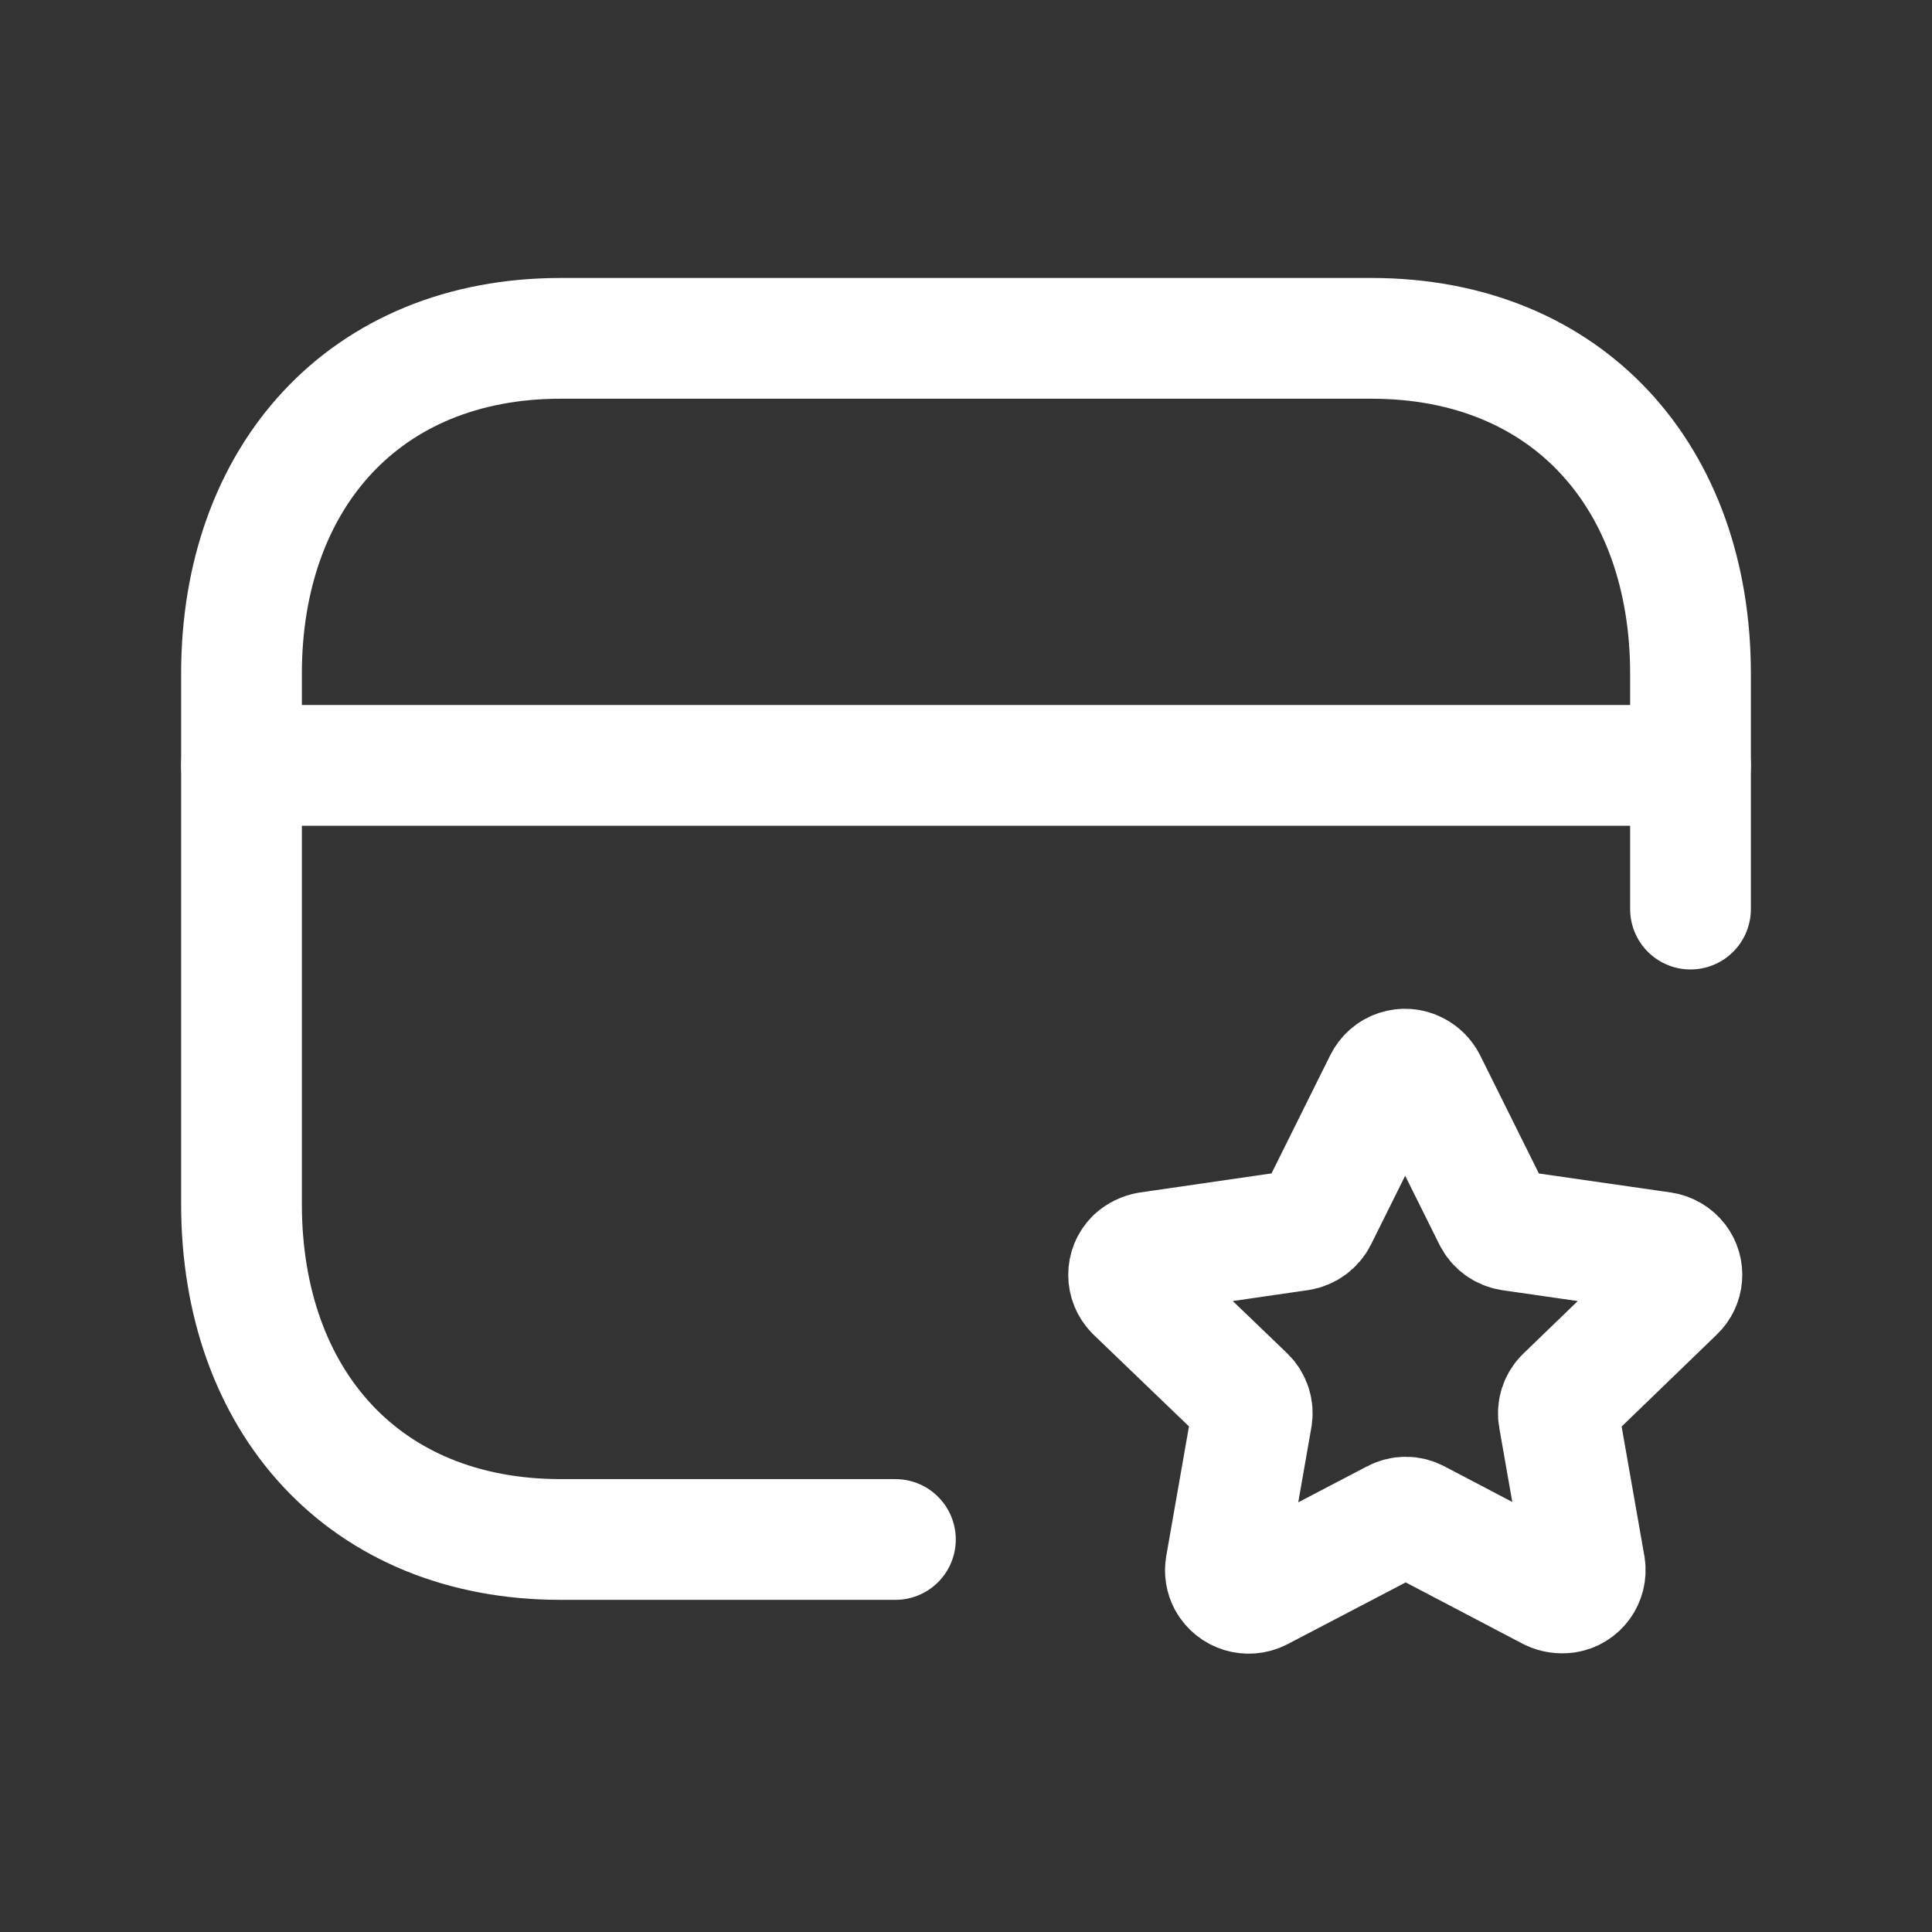
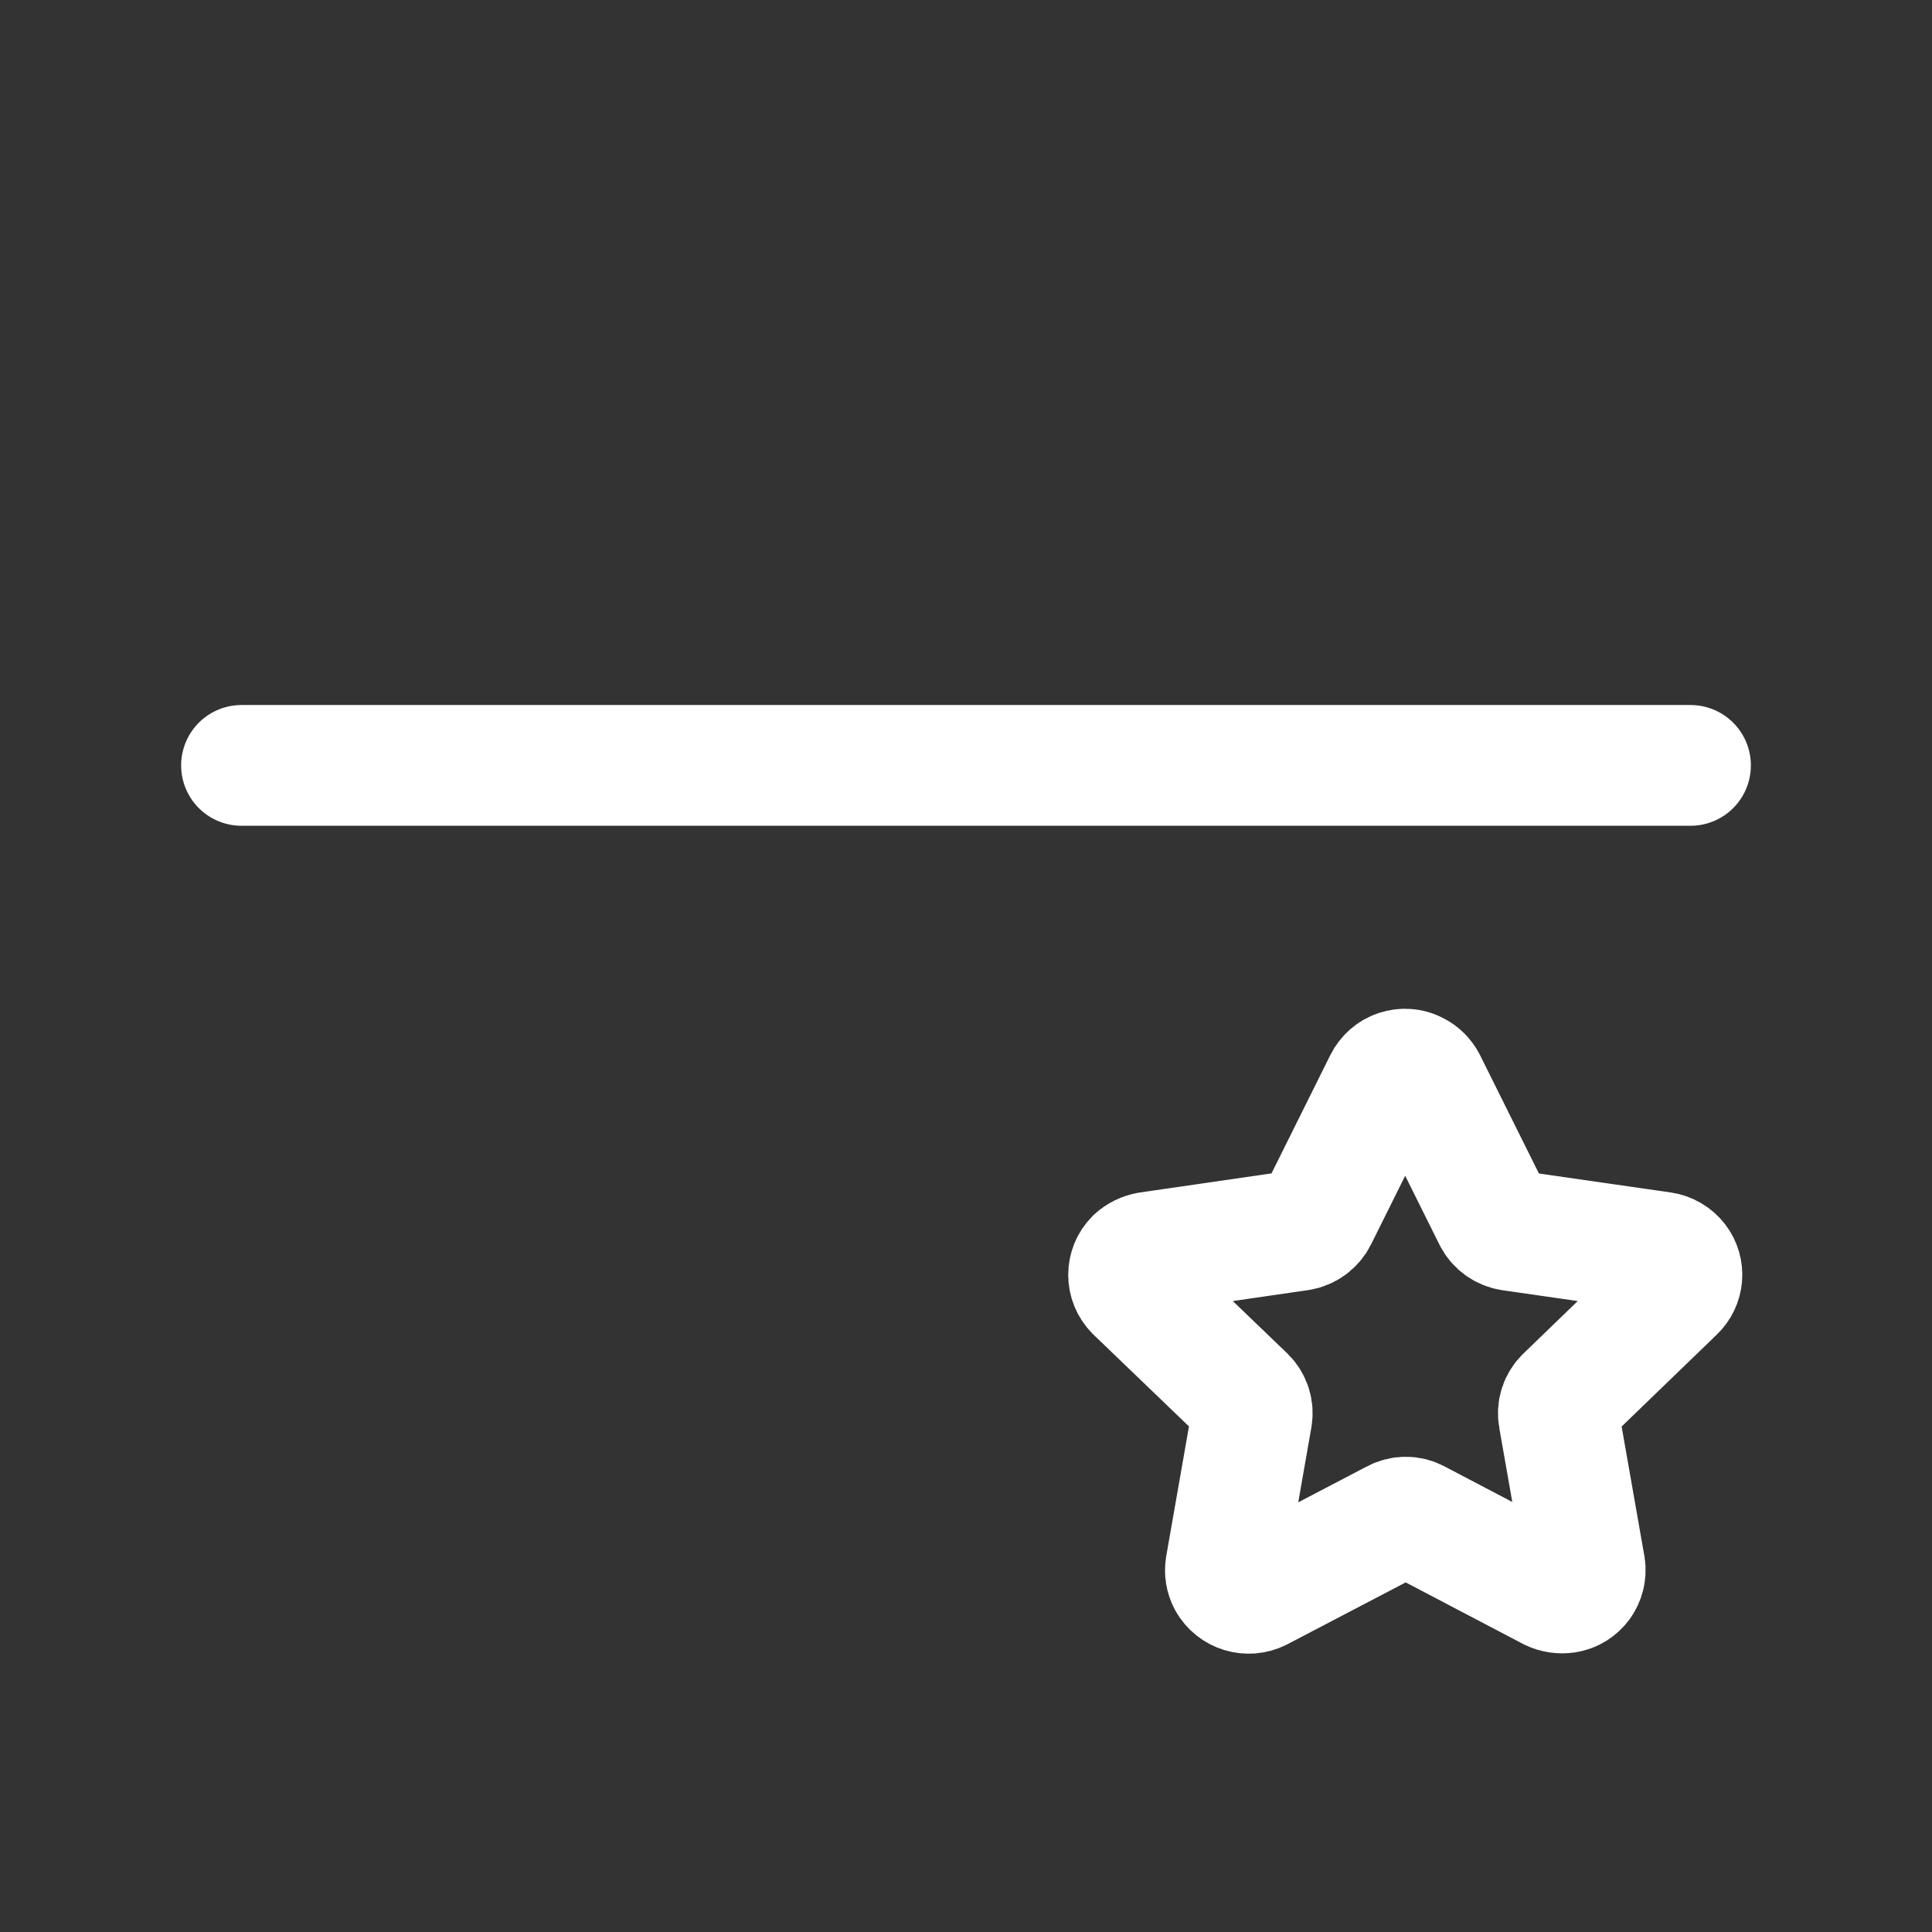
<svg xmlns="http://www.w3.org/2000/svg" width="24" height="24" viewBox="0 0 24 24" fill="none">
  <rect x="0" y="0" width="24" height="24" fill="#333333" stroke="none" />
  <path fill-rule="evenodd" clip-rule="evenodd" d="M17.714 13.441L18.552 15.126C18.594 15.212 18.676 15.27 18.769 15.285L20.645 15.555C20.721 15.566 20.79 15.606 20.836 15.666C20.923 15.78 20.91 15.941 20.805 16.04L19.445 17.354C19.377 17.419 19.346 17.515 19.363 17.607L19.689 19.463C19.712 19.616 19.608 19.761 19.454 19.785C19.39 19.794 19.325 19.785 19.267 19.757L17.597 18.881C17.513 18.835 17.412 18.835 17.328 18.881L15.645 19.761C15.505 19.832 15.332 19.78 15.256 19.642C15.226 19.586 15.216 19.523 15.226 19.461L15.551 17.606C15.568 17.513 15.538 17.419 15.47 17.352L14.104 16.039C13.992 15.927 13.992 15.747 14.103 15.636C14.149 15.594 14.206 15.567 14.267 15.556L16.143 15.284C16.236 15.269 16.317 15.21 16.36 15.125L17.197 13.441C17.231 13.373 17.29 13.32 17.363 13.296C17.435 13.272 17.515 13.277 17.583 13.313C17.639 13.34 17.685 13.386 17.714 13.441Z" stroke="white" stroke-width="1.5" stroke-linecap="round" stroke-linejoin="round" />
-   <path d="M21 11.293V8.369C21 5.928 19.479 4.203 17.035 4.203H6.965C4.528 4.203 3 5.928 3 8.369V14.957C3 17.4 4.521 19.124 6.965 19.124H11.123" stroke="white" stroke-width="1.5" stroke-linecap="round" stroke-linejoin="round" />
  <path d="M3 9.508H21" stroke="white" stroke-width="1.5" stroke-linecap="round" stroke-linejoin="round" />
</svg>